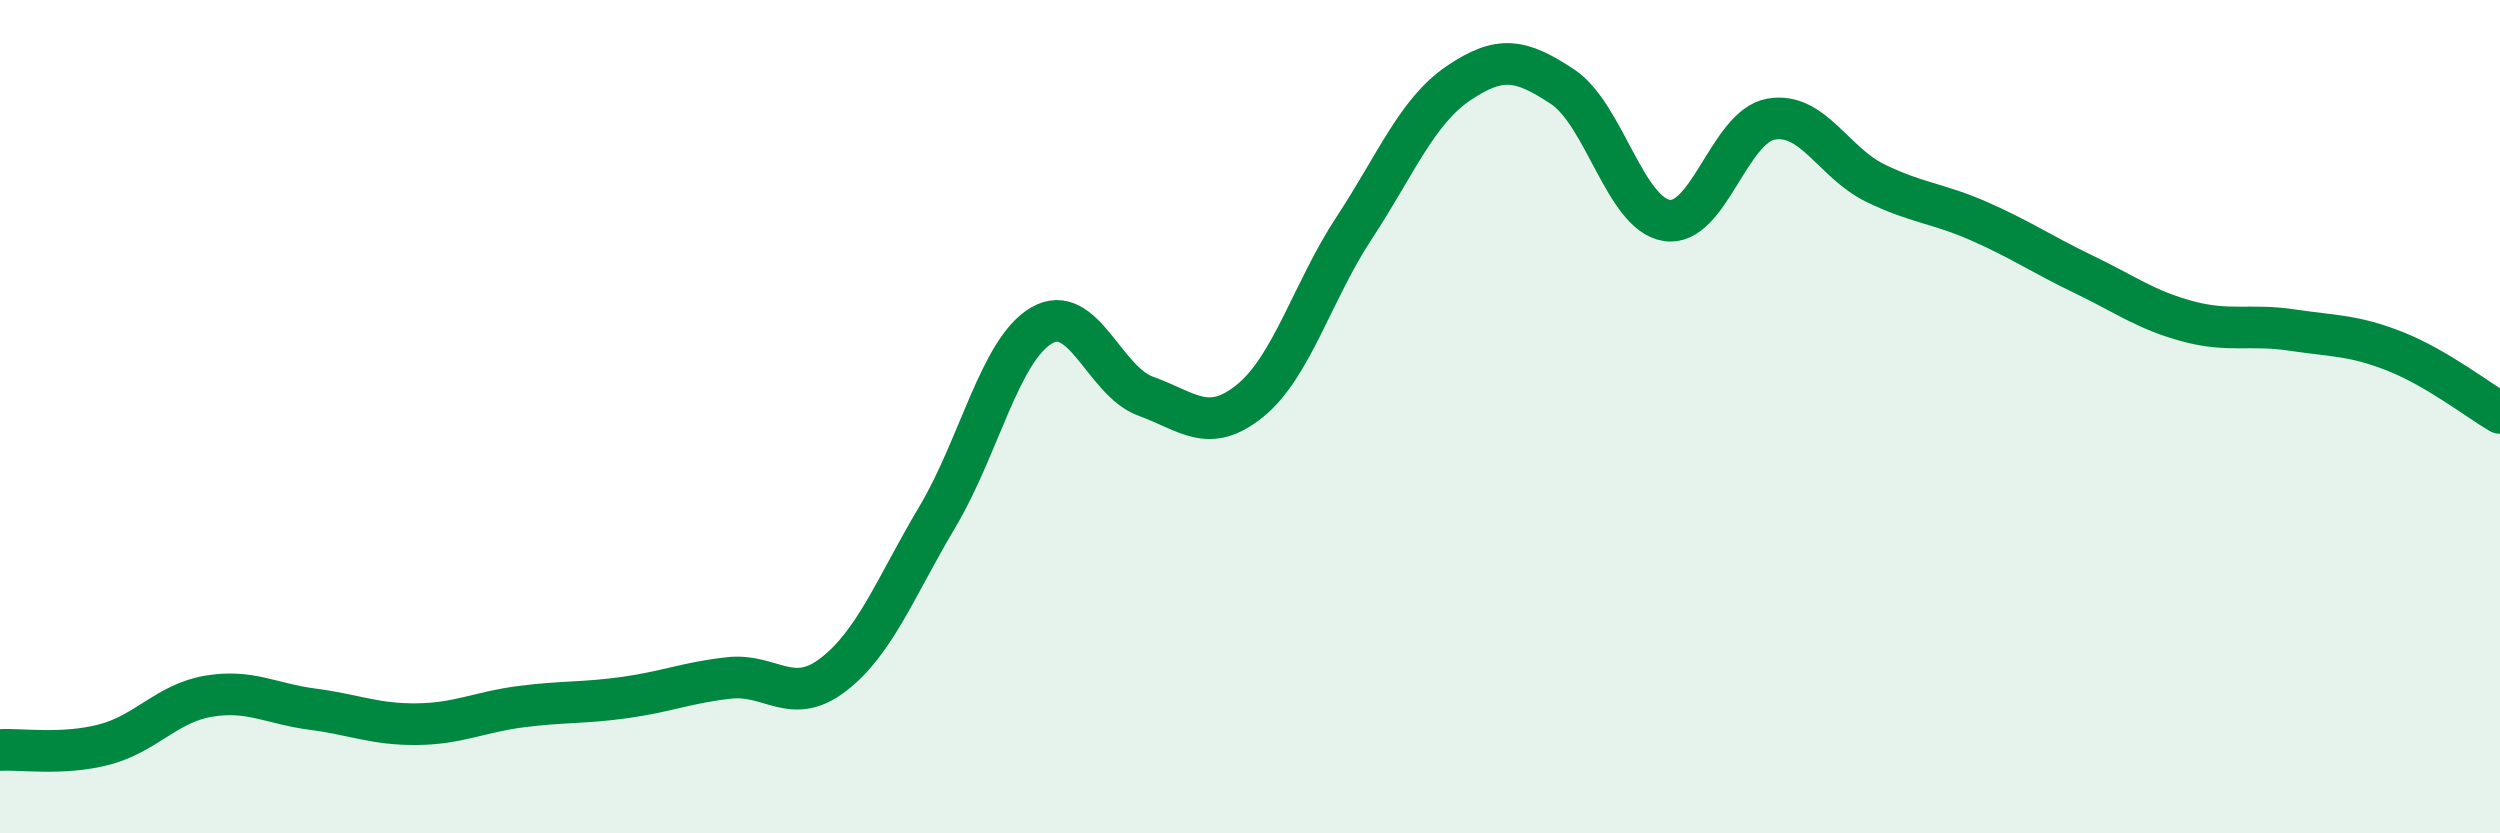
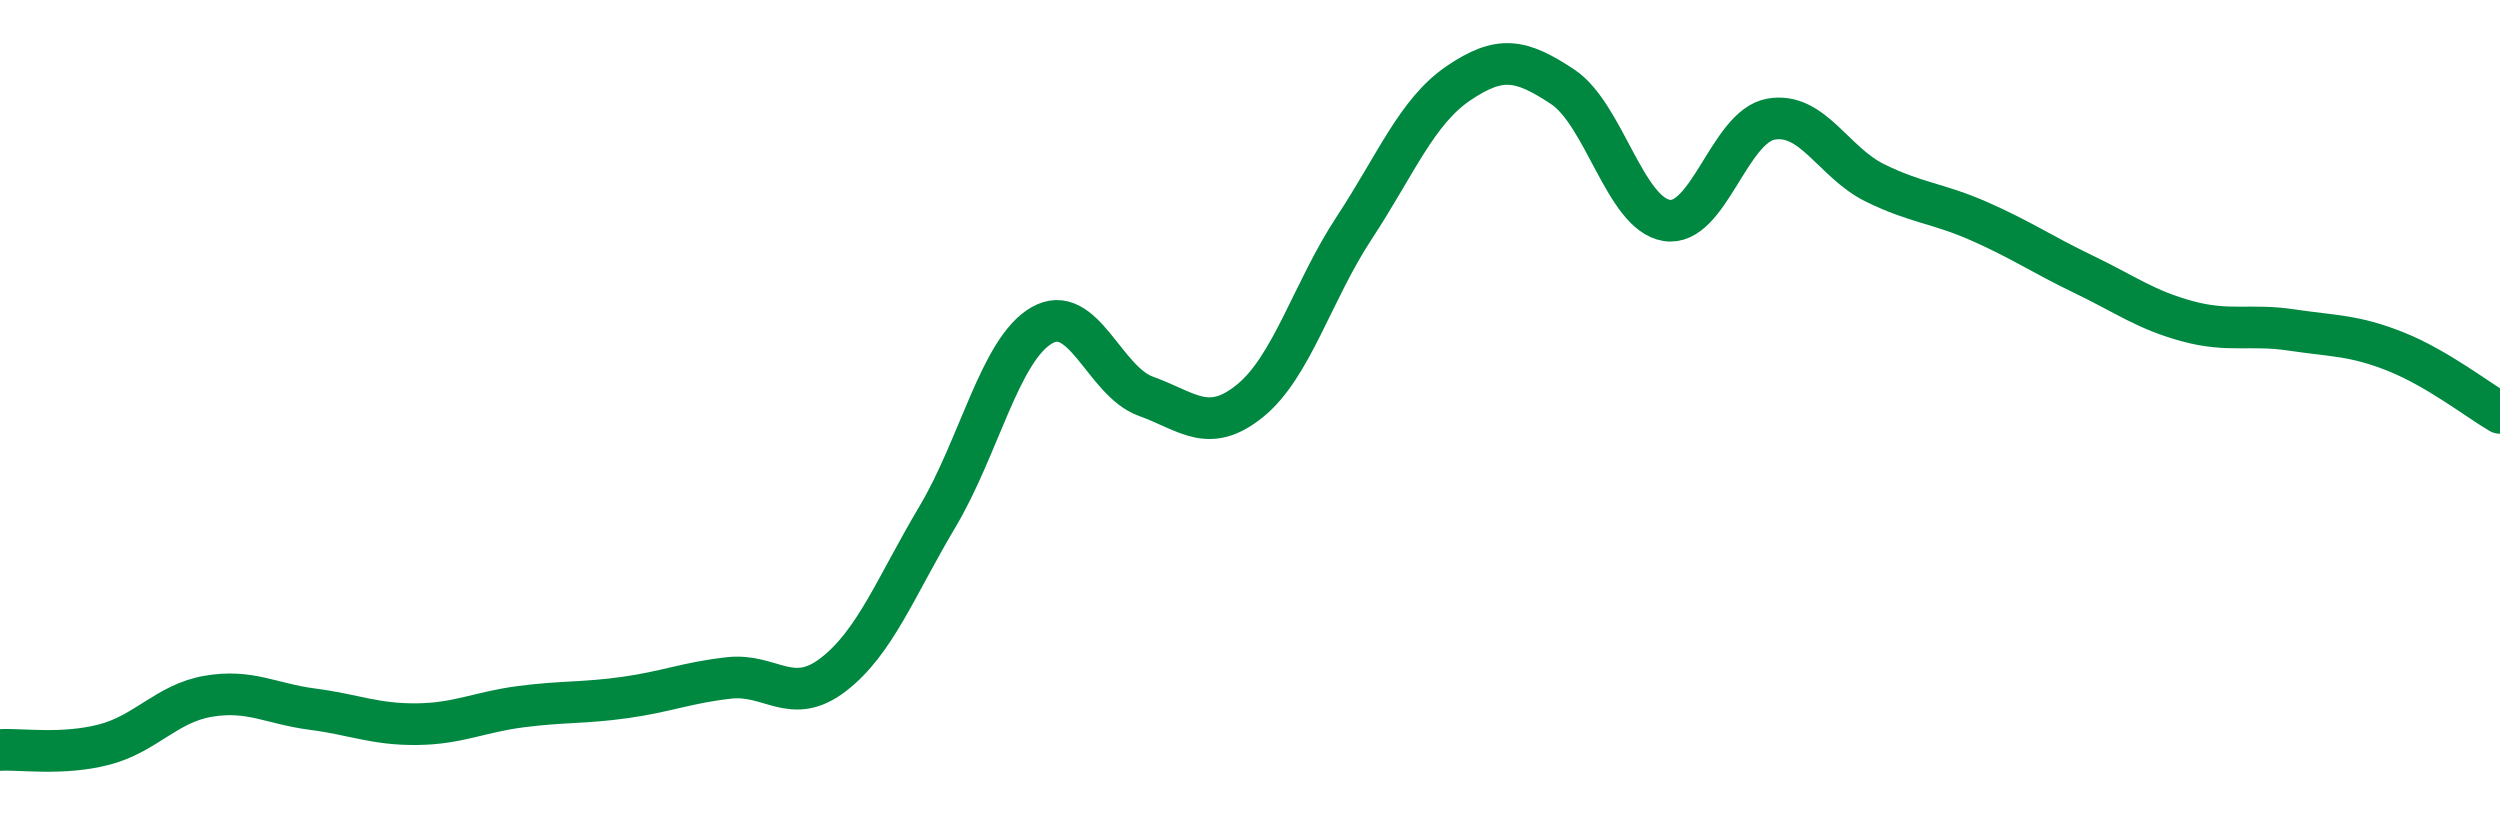
<svg xmlns="http://www.w3.org/2000/svg" width="60" height="20" viewBox="0 0 60 20">
-   <path d="M 0,18 C 0.5,17.97 1.5,18.13 2.5,17.87 C 3.5,17.61 4,16.88 5,16.71 C 6,16.54 6.5,16.89 7.5,17.02 C 8.5,17.15 9,17.39 10,17.38 C 11,17.37 11.5,17.09 12.5,16.96 C 13.5,16.83 14,16.88 15,16.74 C 16,16.6 16.5,16.38 17.5,16.27 C 18.5,16.16 19,16.96 20,16.19 C 21,15.42 21.5,14.08 22.5,12.4 C 23.5,10.72 24,8.39 25,7.81 C 26,7.23 26.5,9.15 27.5,9.51 C 28.5,9.87 29,10.43 30,9.62 C 31,8.81 31.5,6.99 32.5,5.47 C 33.5,3.95 34,2.68 35,2 C 36,1.32 36.5,1.42 37.5,2.08 C 38.5,2.74 39,5.13 40,5.29 C 41,5.45 41.5,3.04 42.5,2.86 C 43.5,2.68 44,3.9 45,4.39 C 46,4.88 46.5,4.87 47.5,5.31 C 48.5,5.75 49,6.1 50,6.58 C 51,7.06 51.5,7.44 52.5,7.71 C 53.5,7.98 54,7.77 55,7.92 C 56,8.07 56.5,8.04 57.5,8.44 C 58.5,8.84 59.5,9.62 60,9.91L60 20L0 20Z" fill="#008740" opacity="0.1" stroke-linecap="round" stroke-linejoin="round" />
  <path d="M 0,18 C 0.5,17.97 1.5,18.13 2.5,17.87 C 3.5,17.61 4,16.88 5,16.71 C 6,16.54 6.5,16.89 7.5,17.02 C 8.5,17.15 9,17.39 10,17.38 C 11,17.37 11.5,17.09 12.5,16.96 C 13.5,16.83 14,16.88 15,16.74 C 16,16.6 16.5,16.38 17.5,16.27 C 18.5,16.16 19,16.96 20,16.19 C 21,15.42 21.5,14.08 22.5,12.4 C 23.5,10.72 24,8.39 25,7.81 C 26,7.23 26.5,9.15 27.5,9.51 C 28.5,9.87 29,10.43 30,9.62 C 31,8.81 31.5,6.99 32.5,5.47 C 33.5,3.95 34,2.68 35,2 C 36,1.32 36.5,1.42 37.5,2.08 C 38.5,2.74 39,5.13 40,5.29 C 41,5.45 41.5,3.04 42.5,2.86 C 43.5,2.68 44,3.9 45,4.39 C 46,4.88 46.5,4.87 47.5,5.31 C 48.5,5.75 49,6.1 50,6.58 C 51,7.06 51.5,7.44 52.5,7.71 C 53.5,7.98 54,7.77 55,7.92 C 56,8.07 56.5,8.04 57.5,8.44 C 58.5,8.84 59.5,9.62 60,9.91" stroke="#008740" stroke-width="1" fill="none" stroke-linecap="round" stroke-linejoin="round" />
</svg>